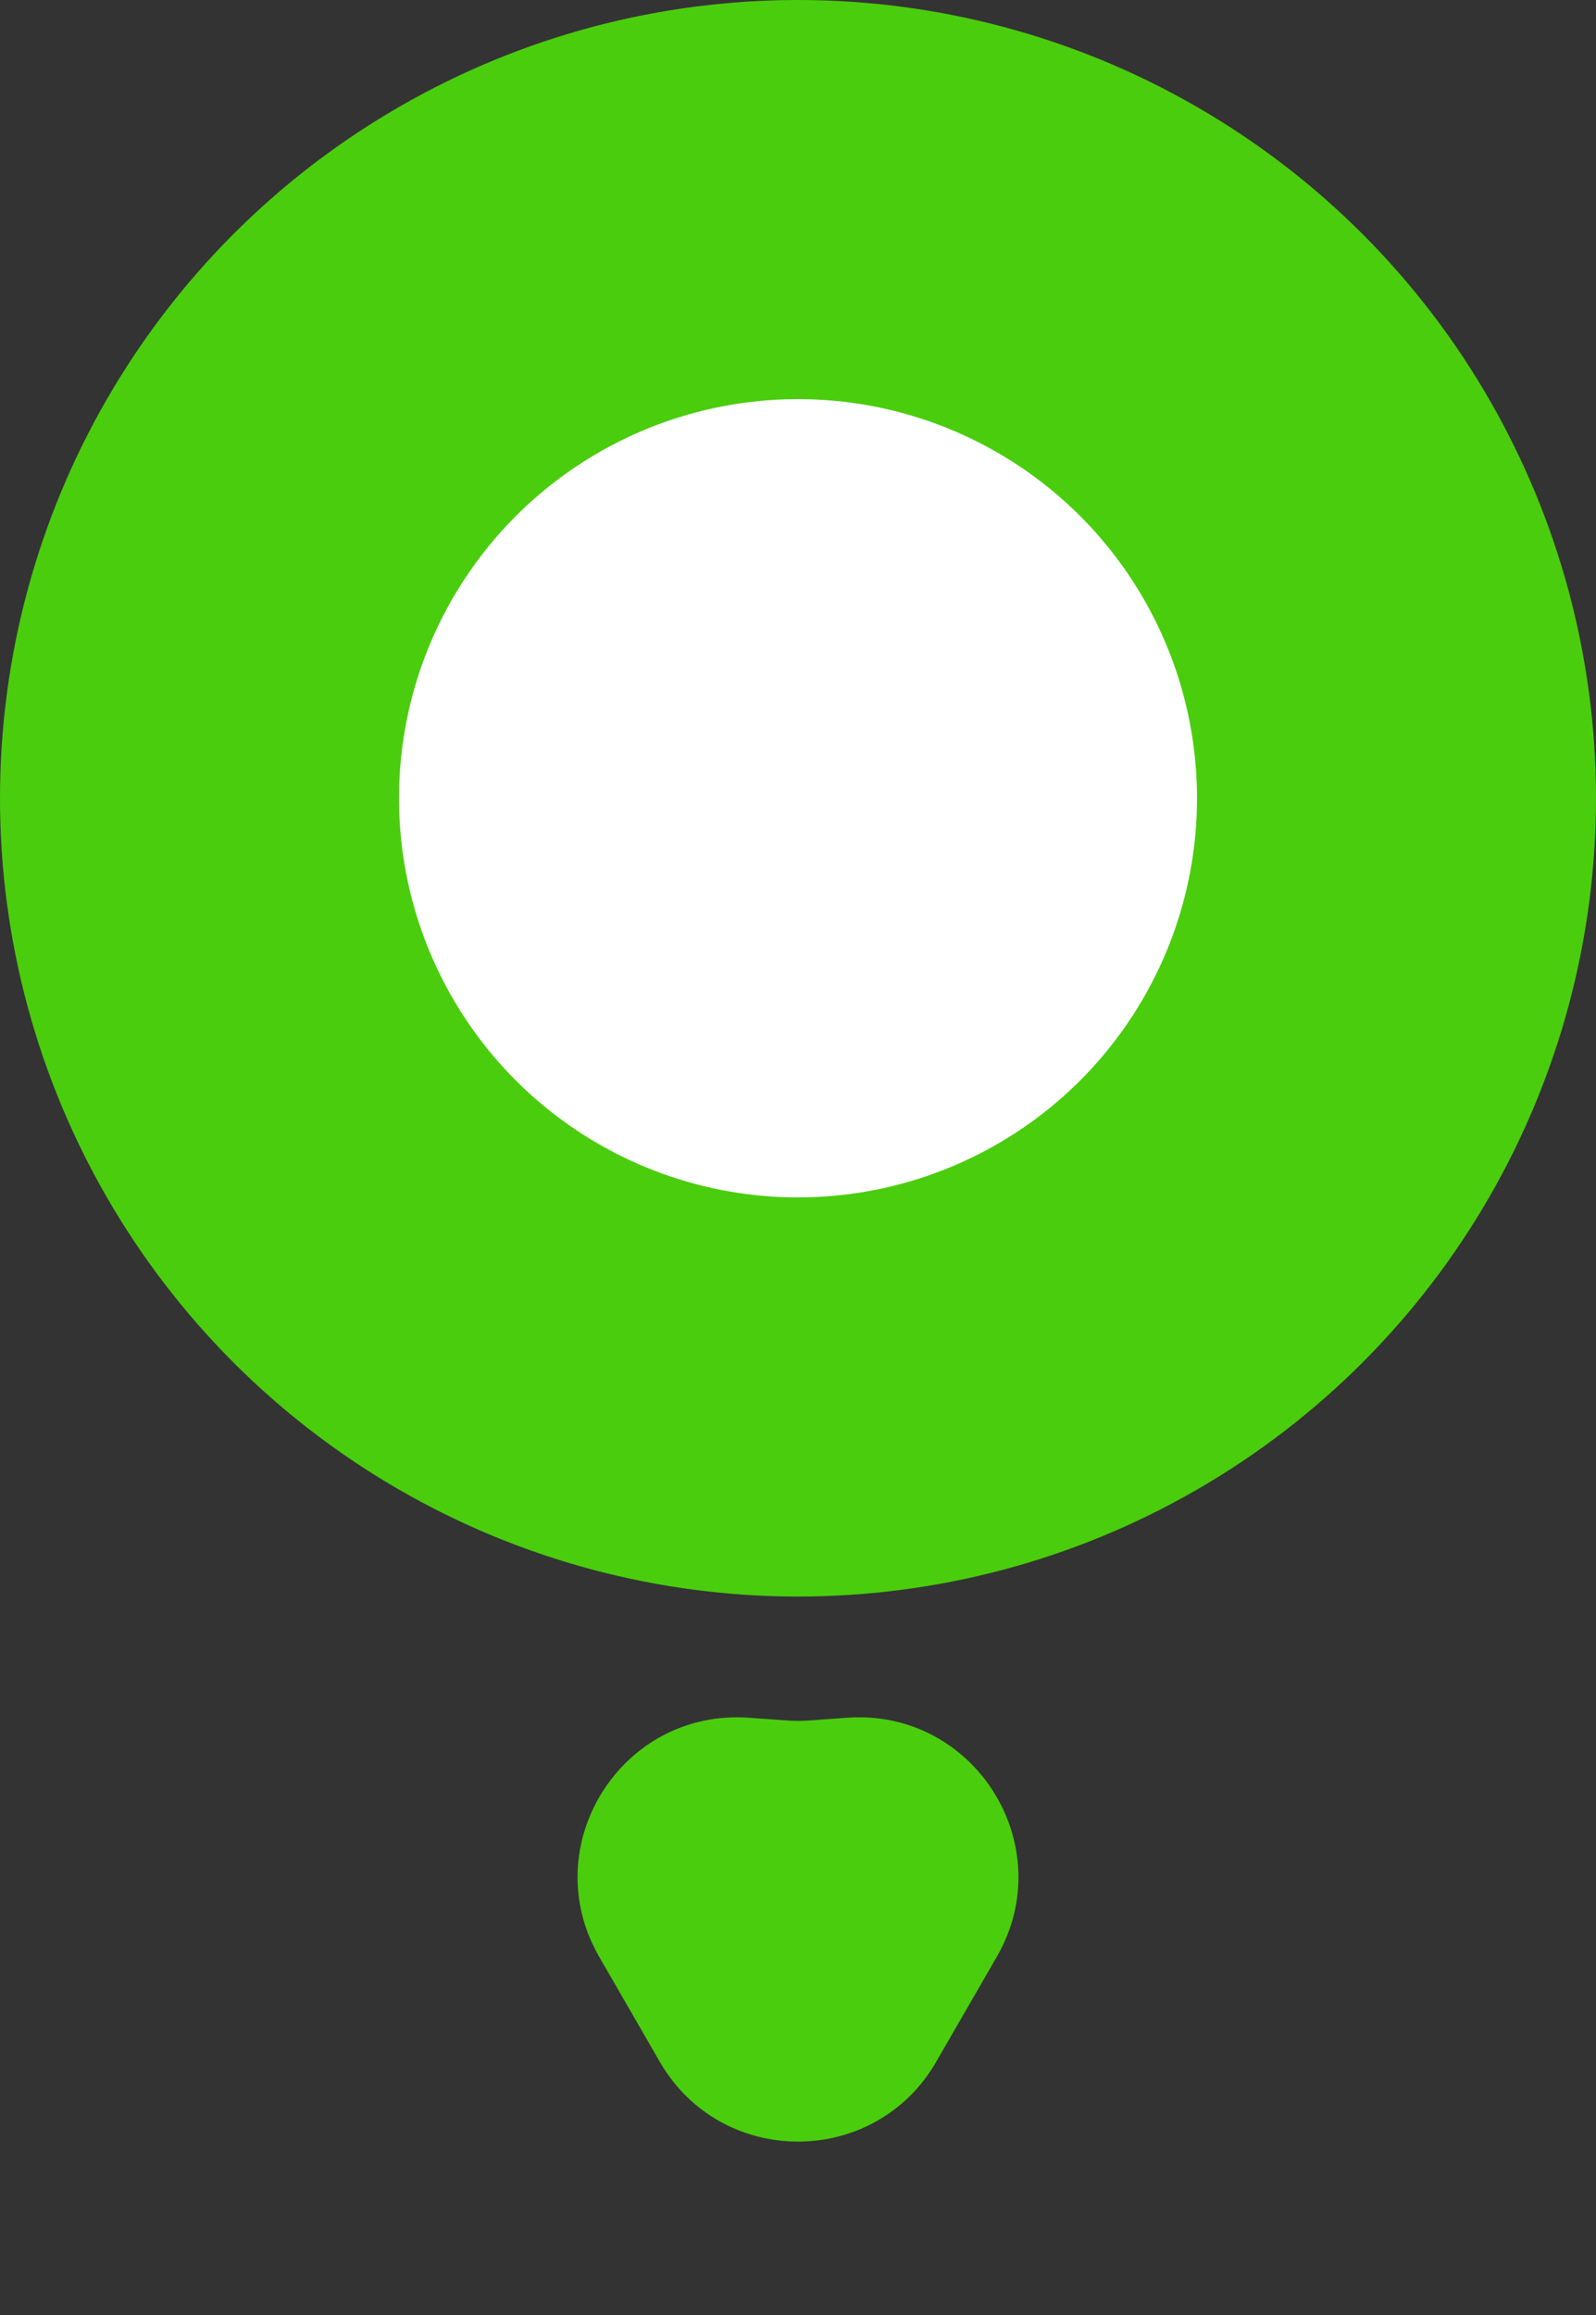
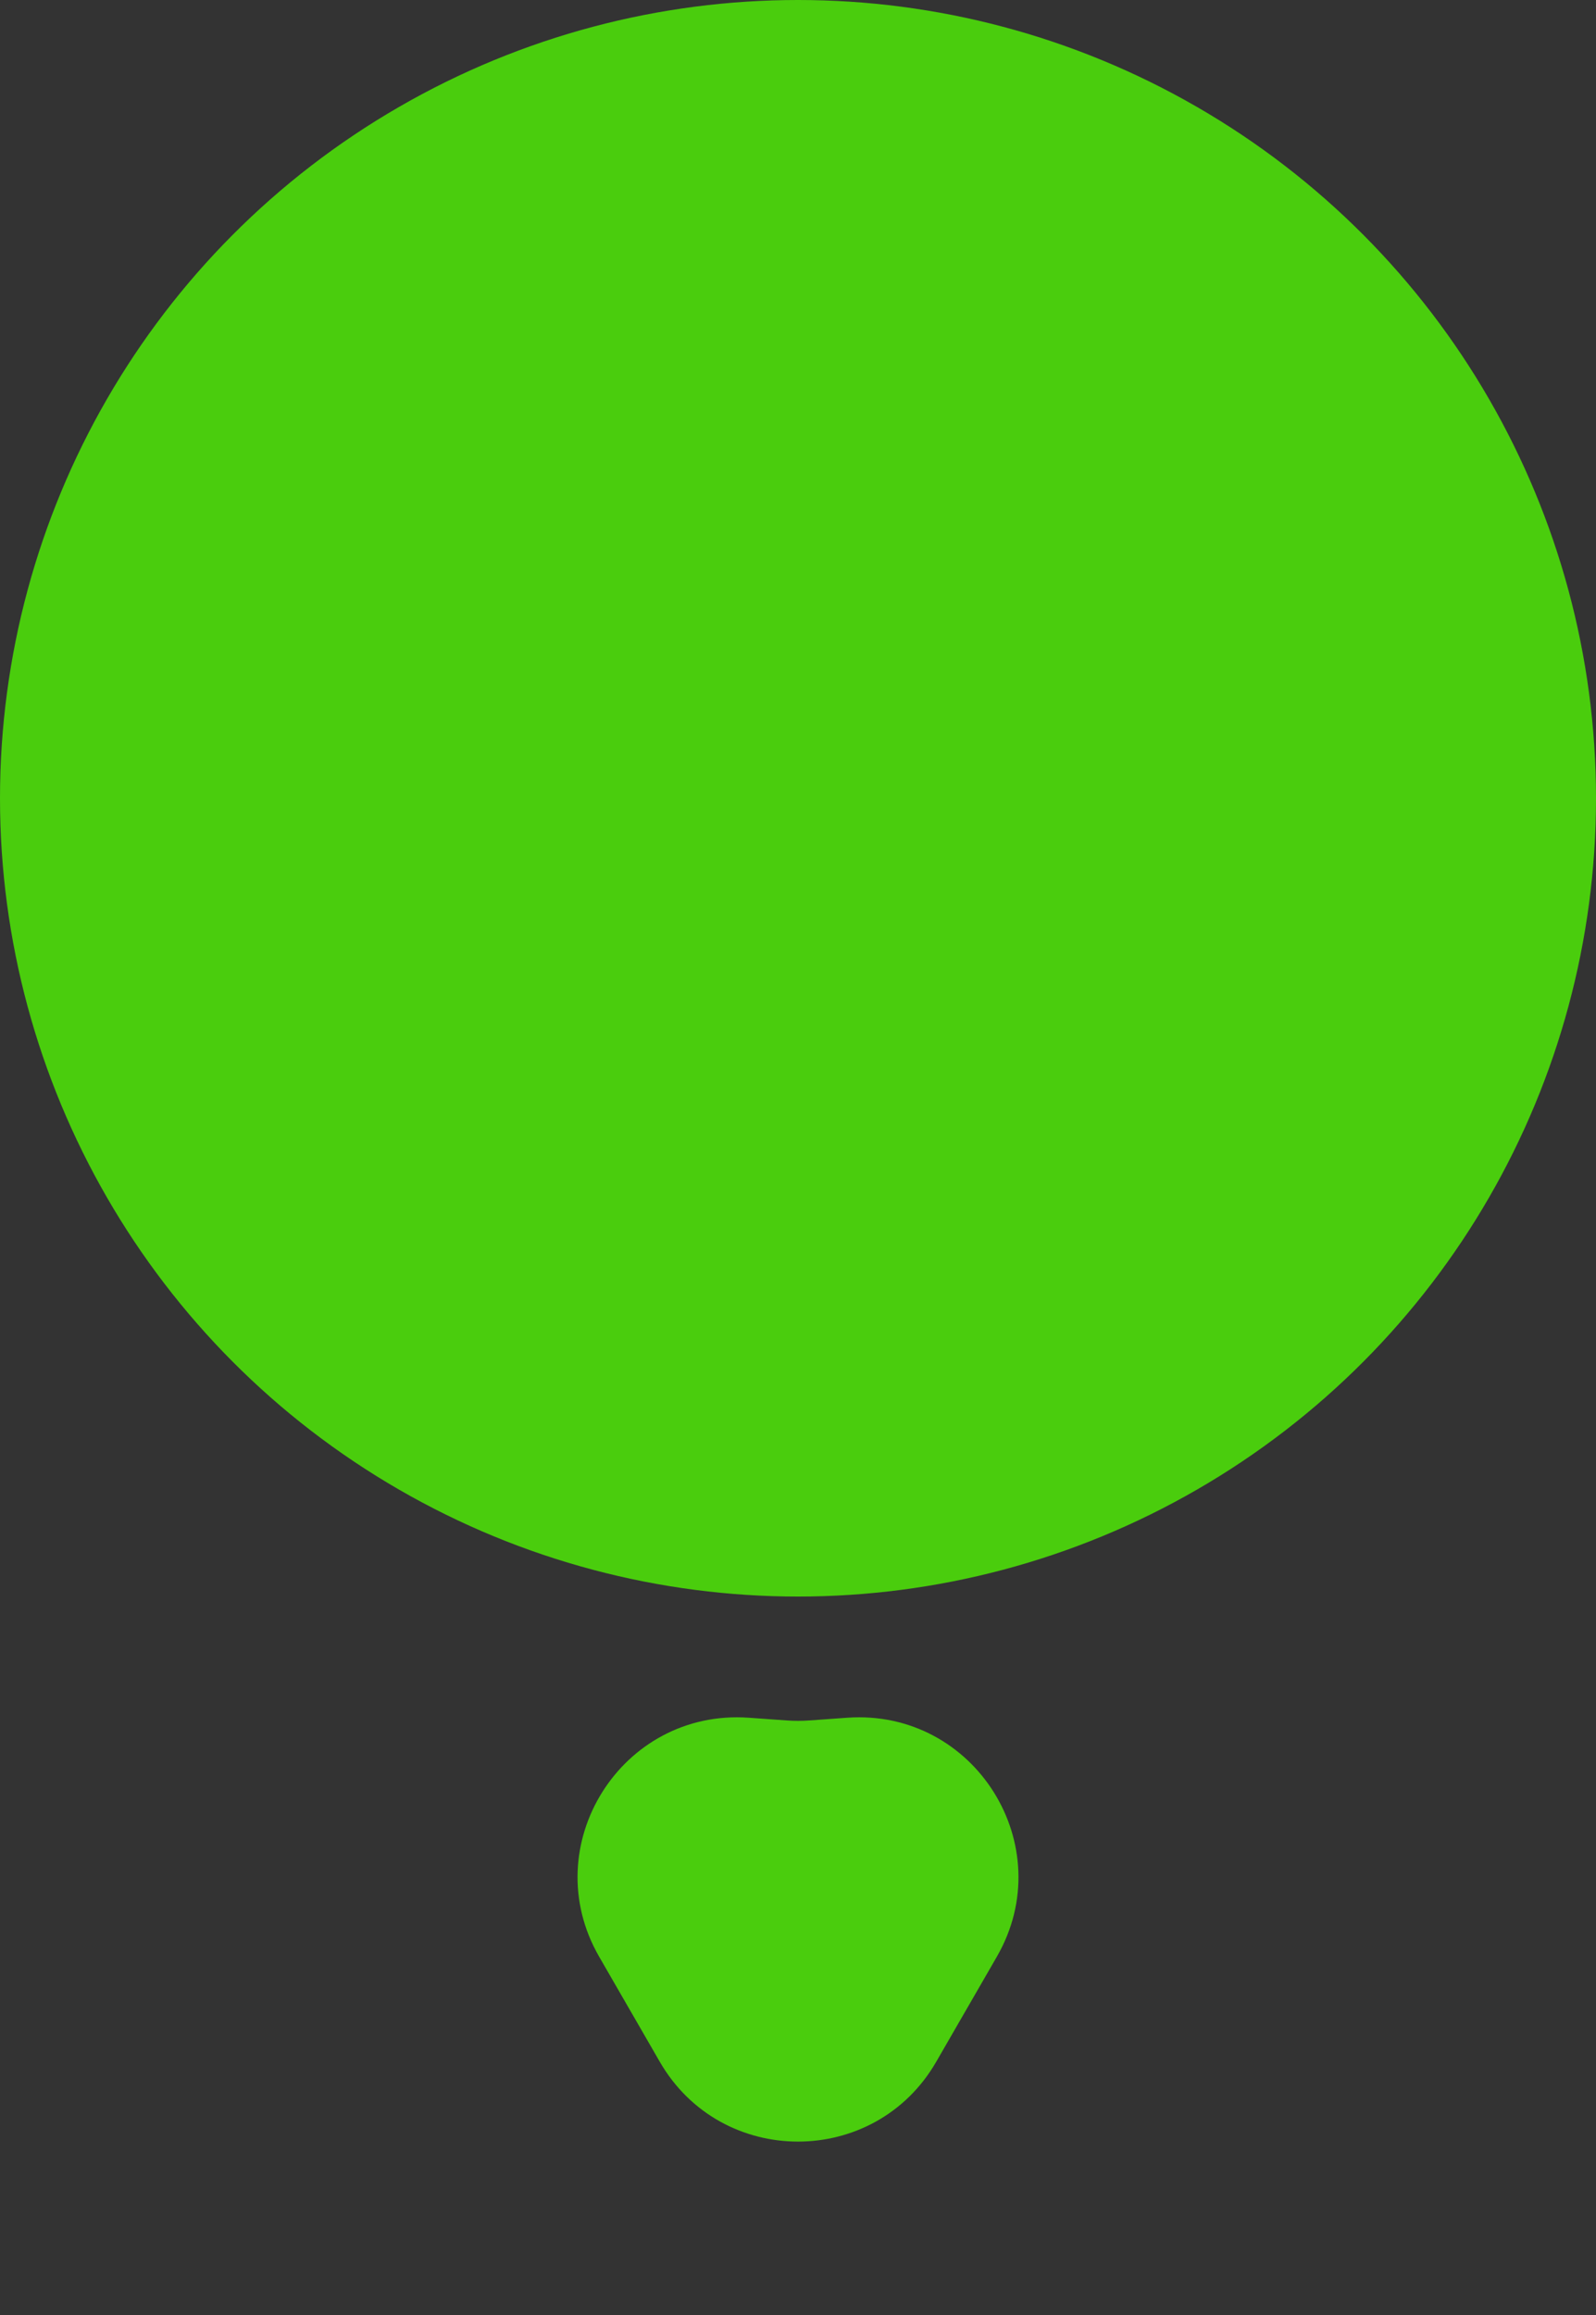
<svg xmlns="http://www.w3.org/2000/svg" width="20" height="29" viewBox="0 0 20 29" fill="none">
  <rect x="0" y="0" width="20" height="29" fill="#333333" stroke="none" />
  <circle cx="10" cy="10" r="10" fill="#4ACD0D" />
-   <circle cx="10" cy="10" r="5" fill="white" />
  <path d="M11.732 25.828C10.962 27.161 9.038 27.161 8.268 25.828L7.509 24.513C6.707 23.125 7.784 21.404 9.384 21.518L9.858 21.552C9.952 21.559 10.048 21.559 10.143 21.552L10.616 21.518C12.216 21.404 13.293 23.125 12.491 24.513L11.732 25.828Z" fill="#4ACD0D" />
</svg>